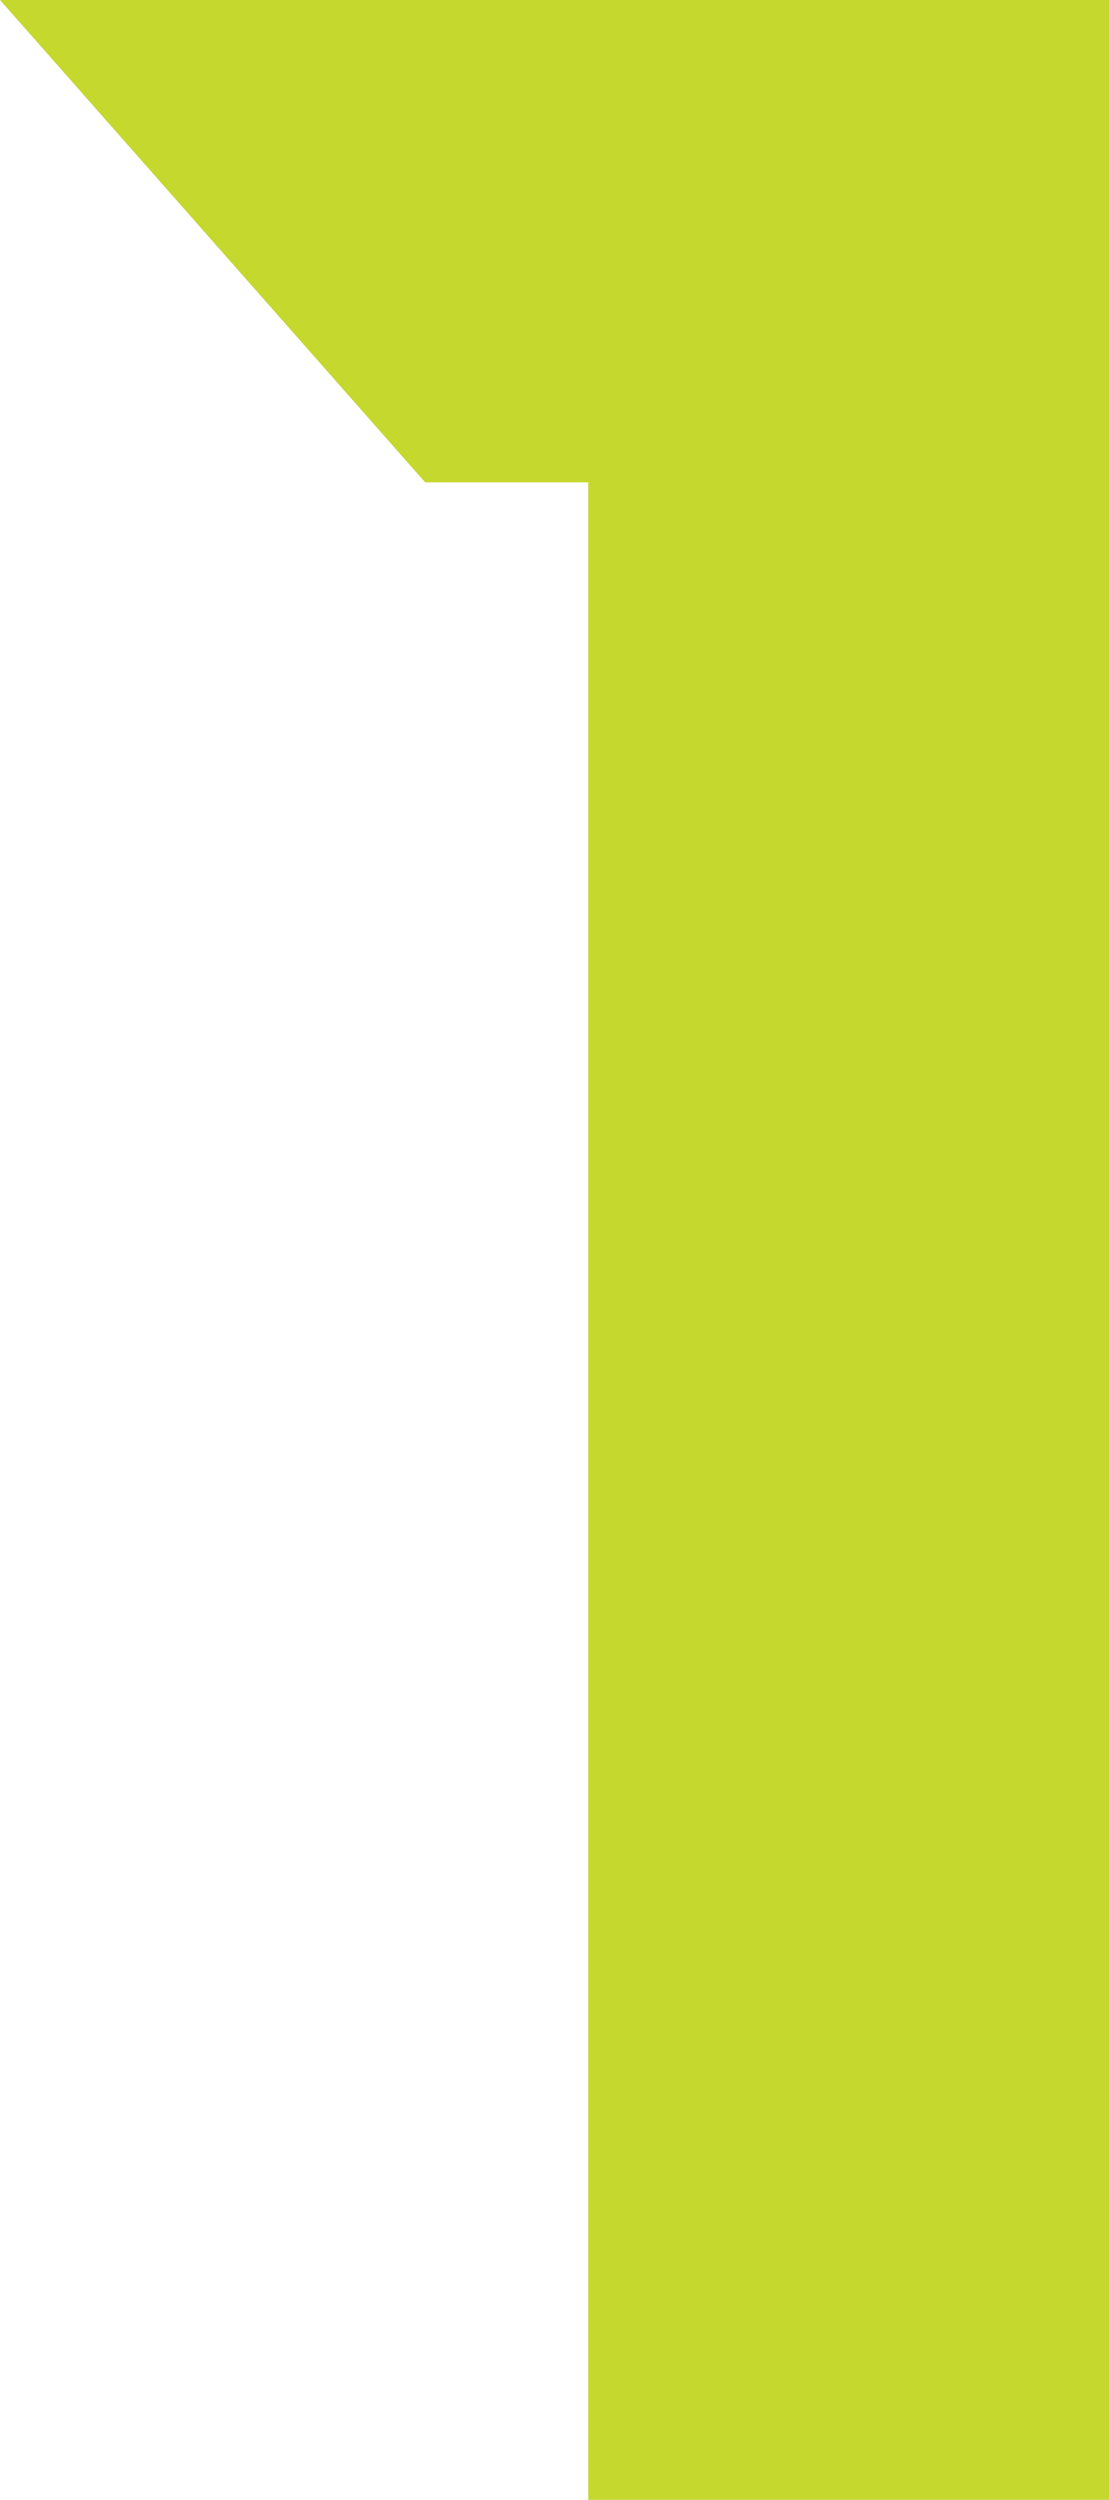
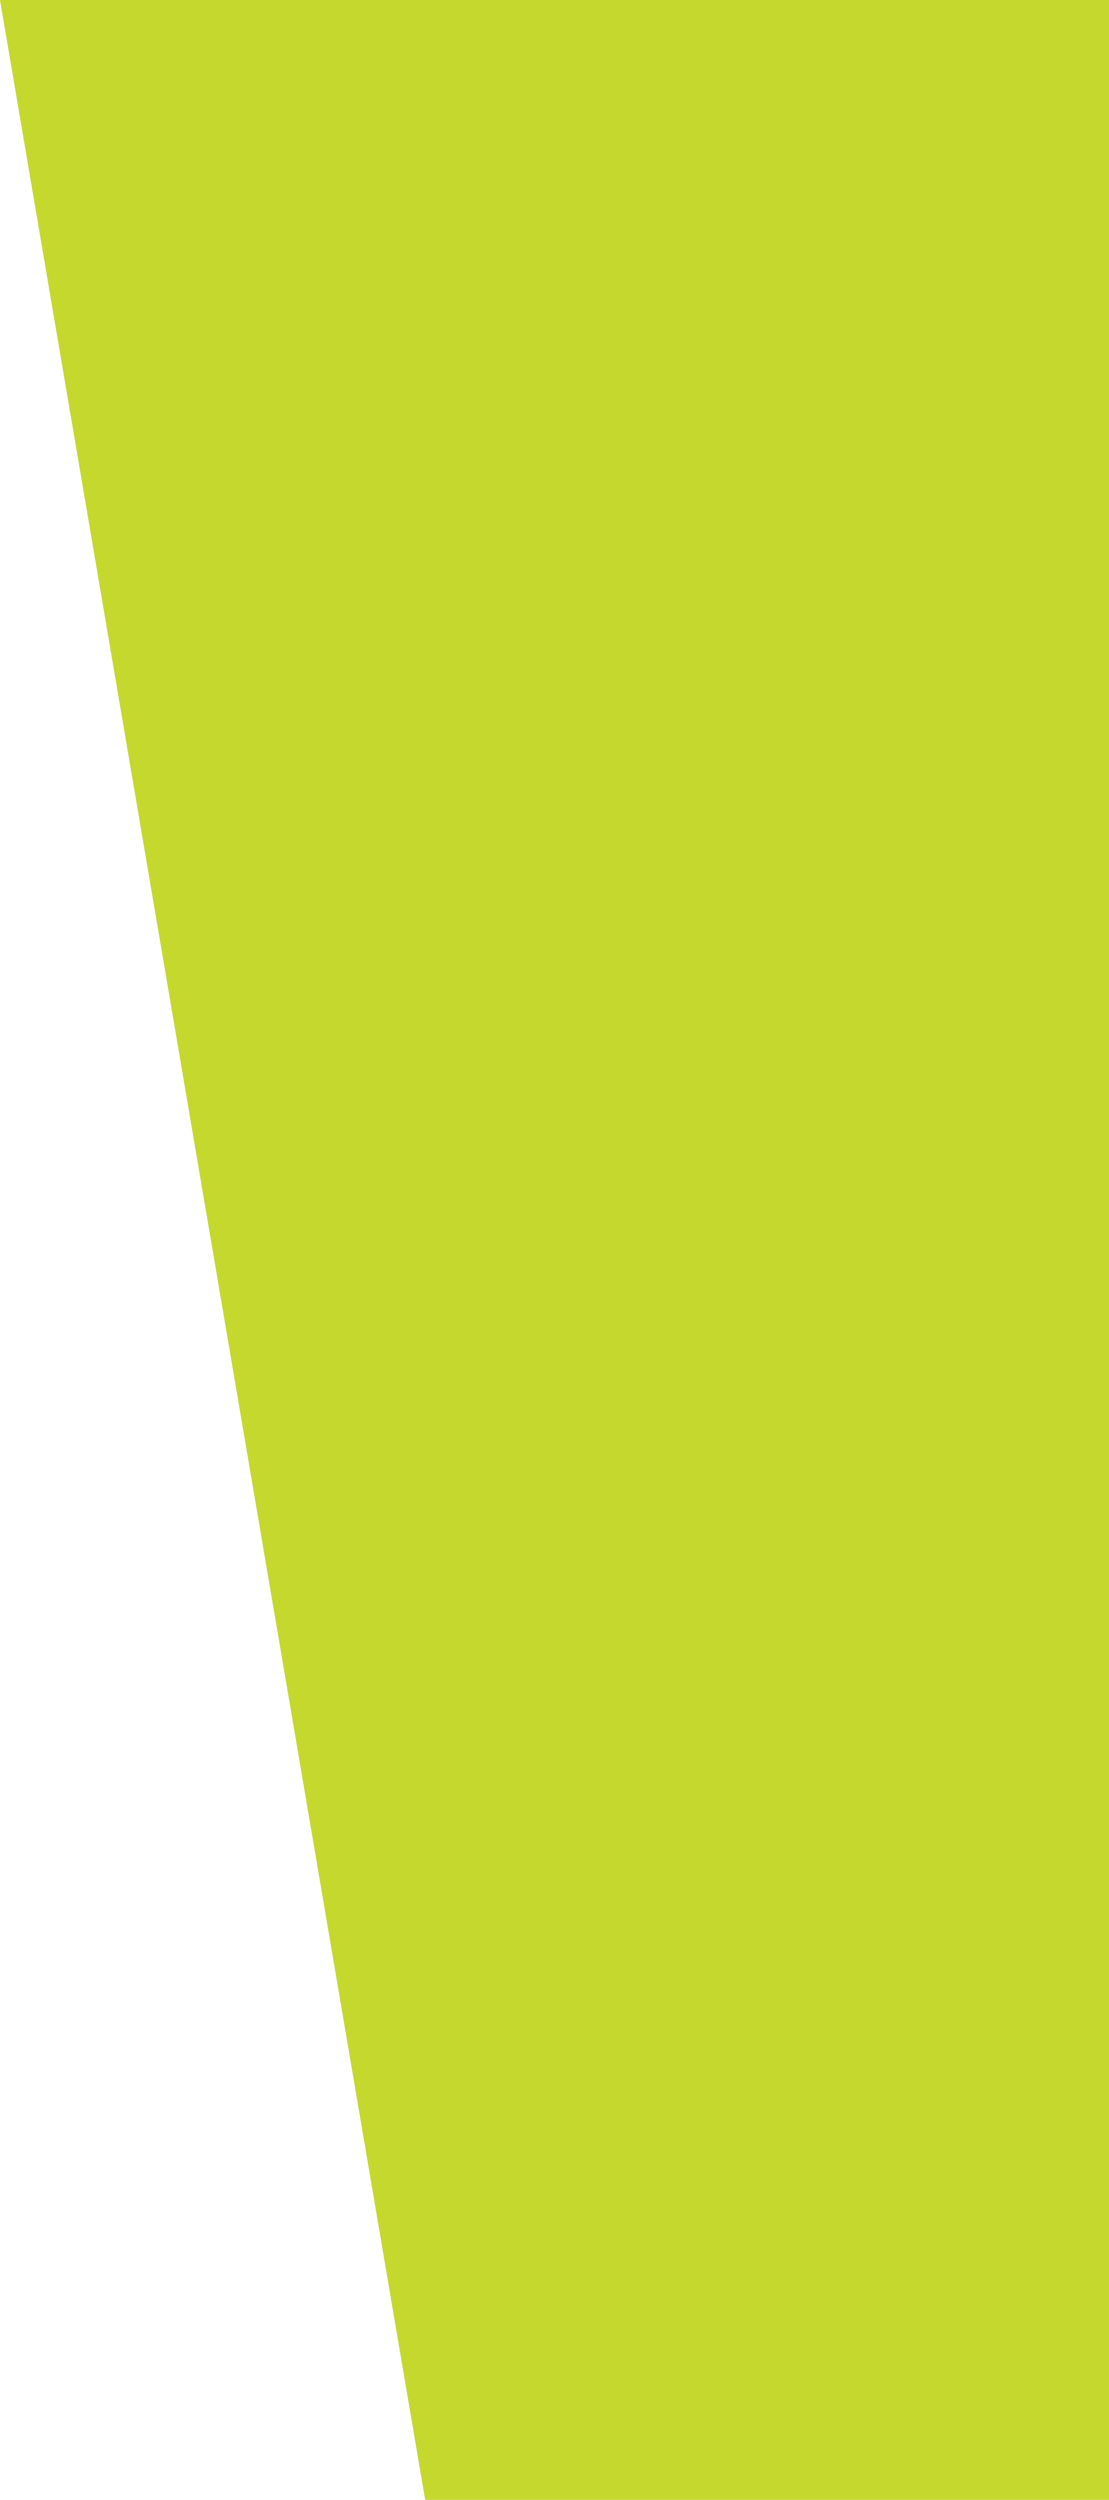
<svg xmlns="http://www.w3.org/2000/svg" viewBox="0 0 33.18 74.73">
  <defs>
    <style>.cls-1{fill:#c4d82d;}</style>
  </defs>
  <g id="レイヤー_2" data-name="レイヤー 2">
    <g id="rayout">
-       <path class="cls-1" d="M33.18,0V74.73H17.6V14.42H12.72L0,0Z" />
+       <path class="cls-1" d="M33.18,0V74.73H17.6H12.72L0,0Z" />
    </g>
  </g>
</svg>